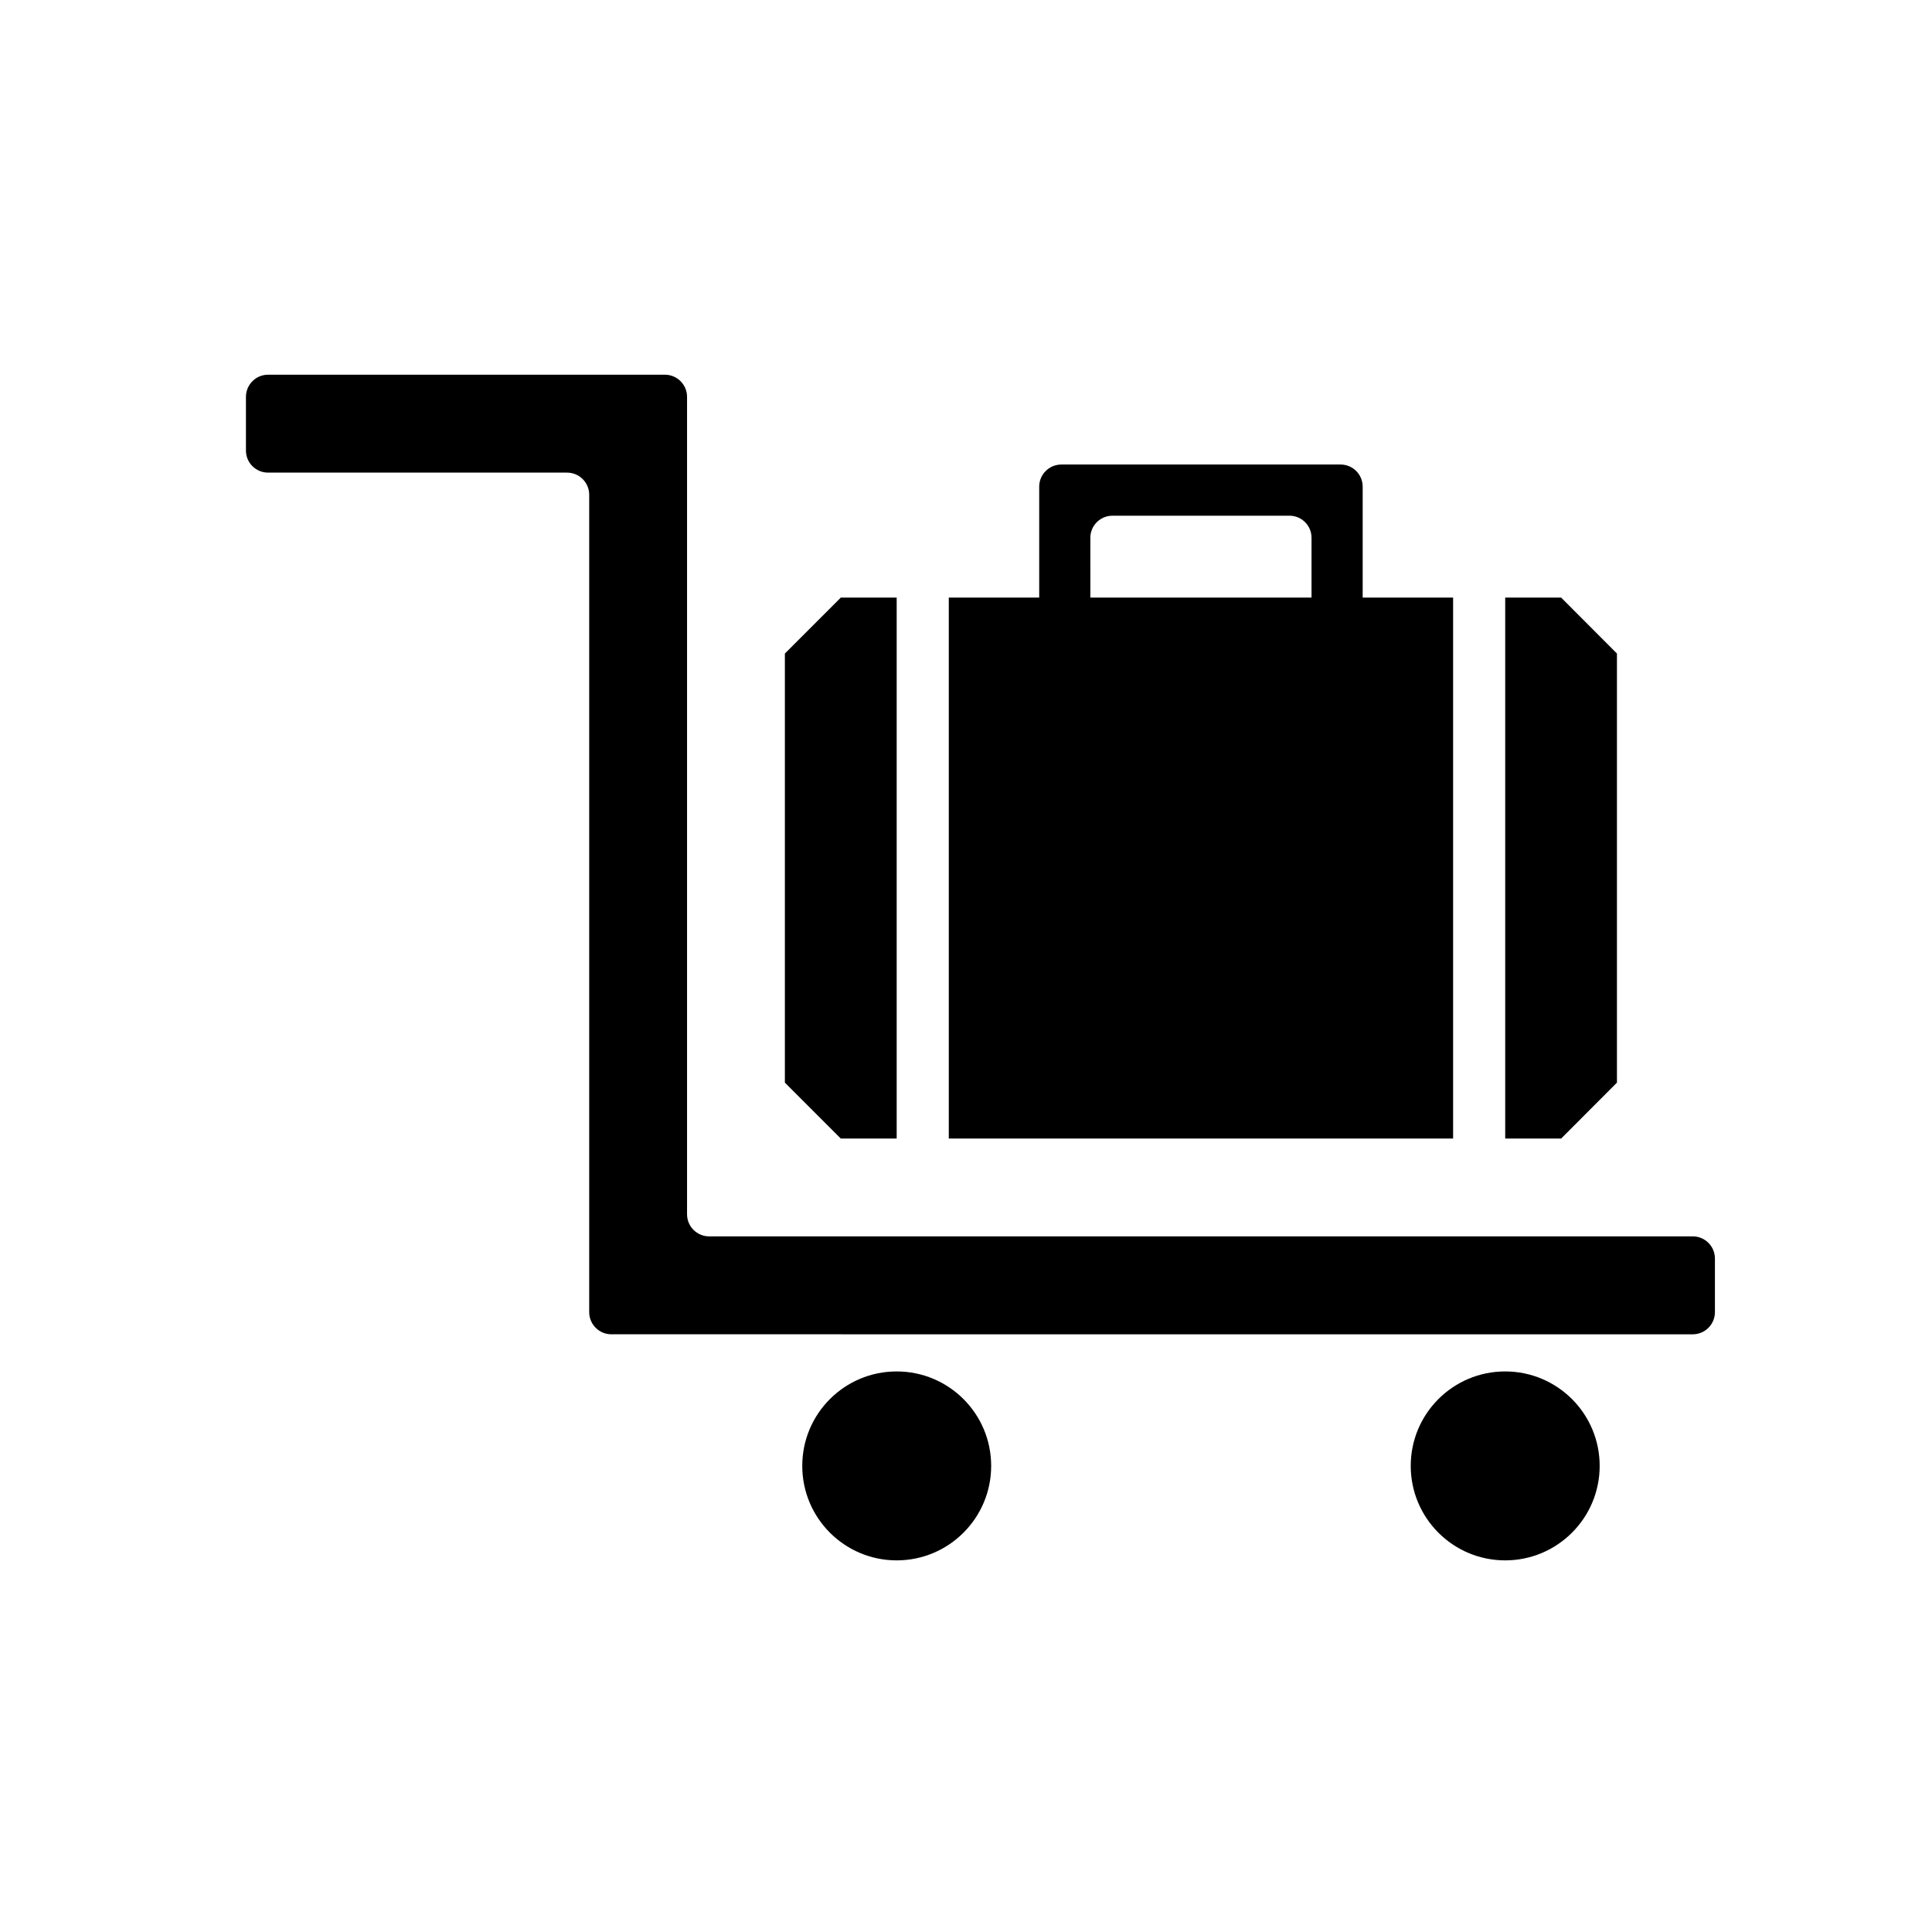
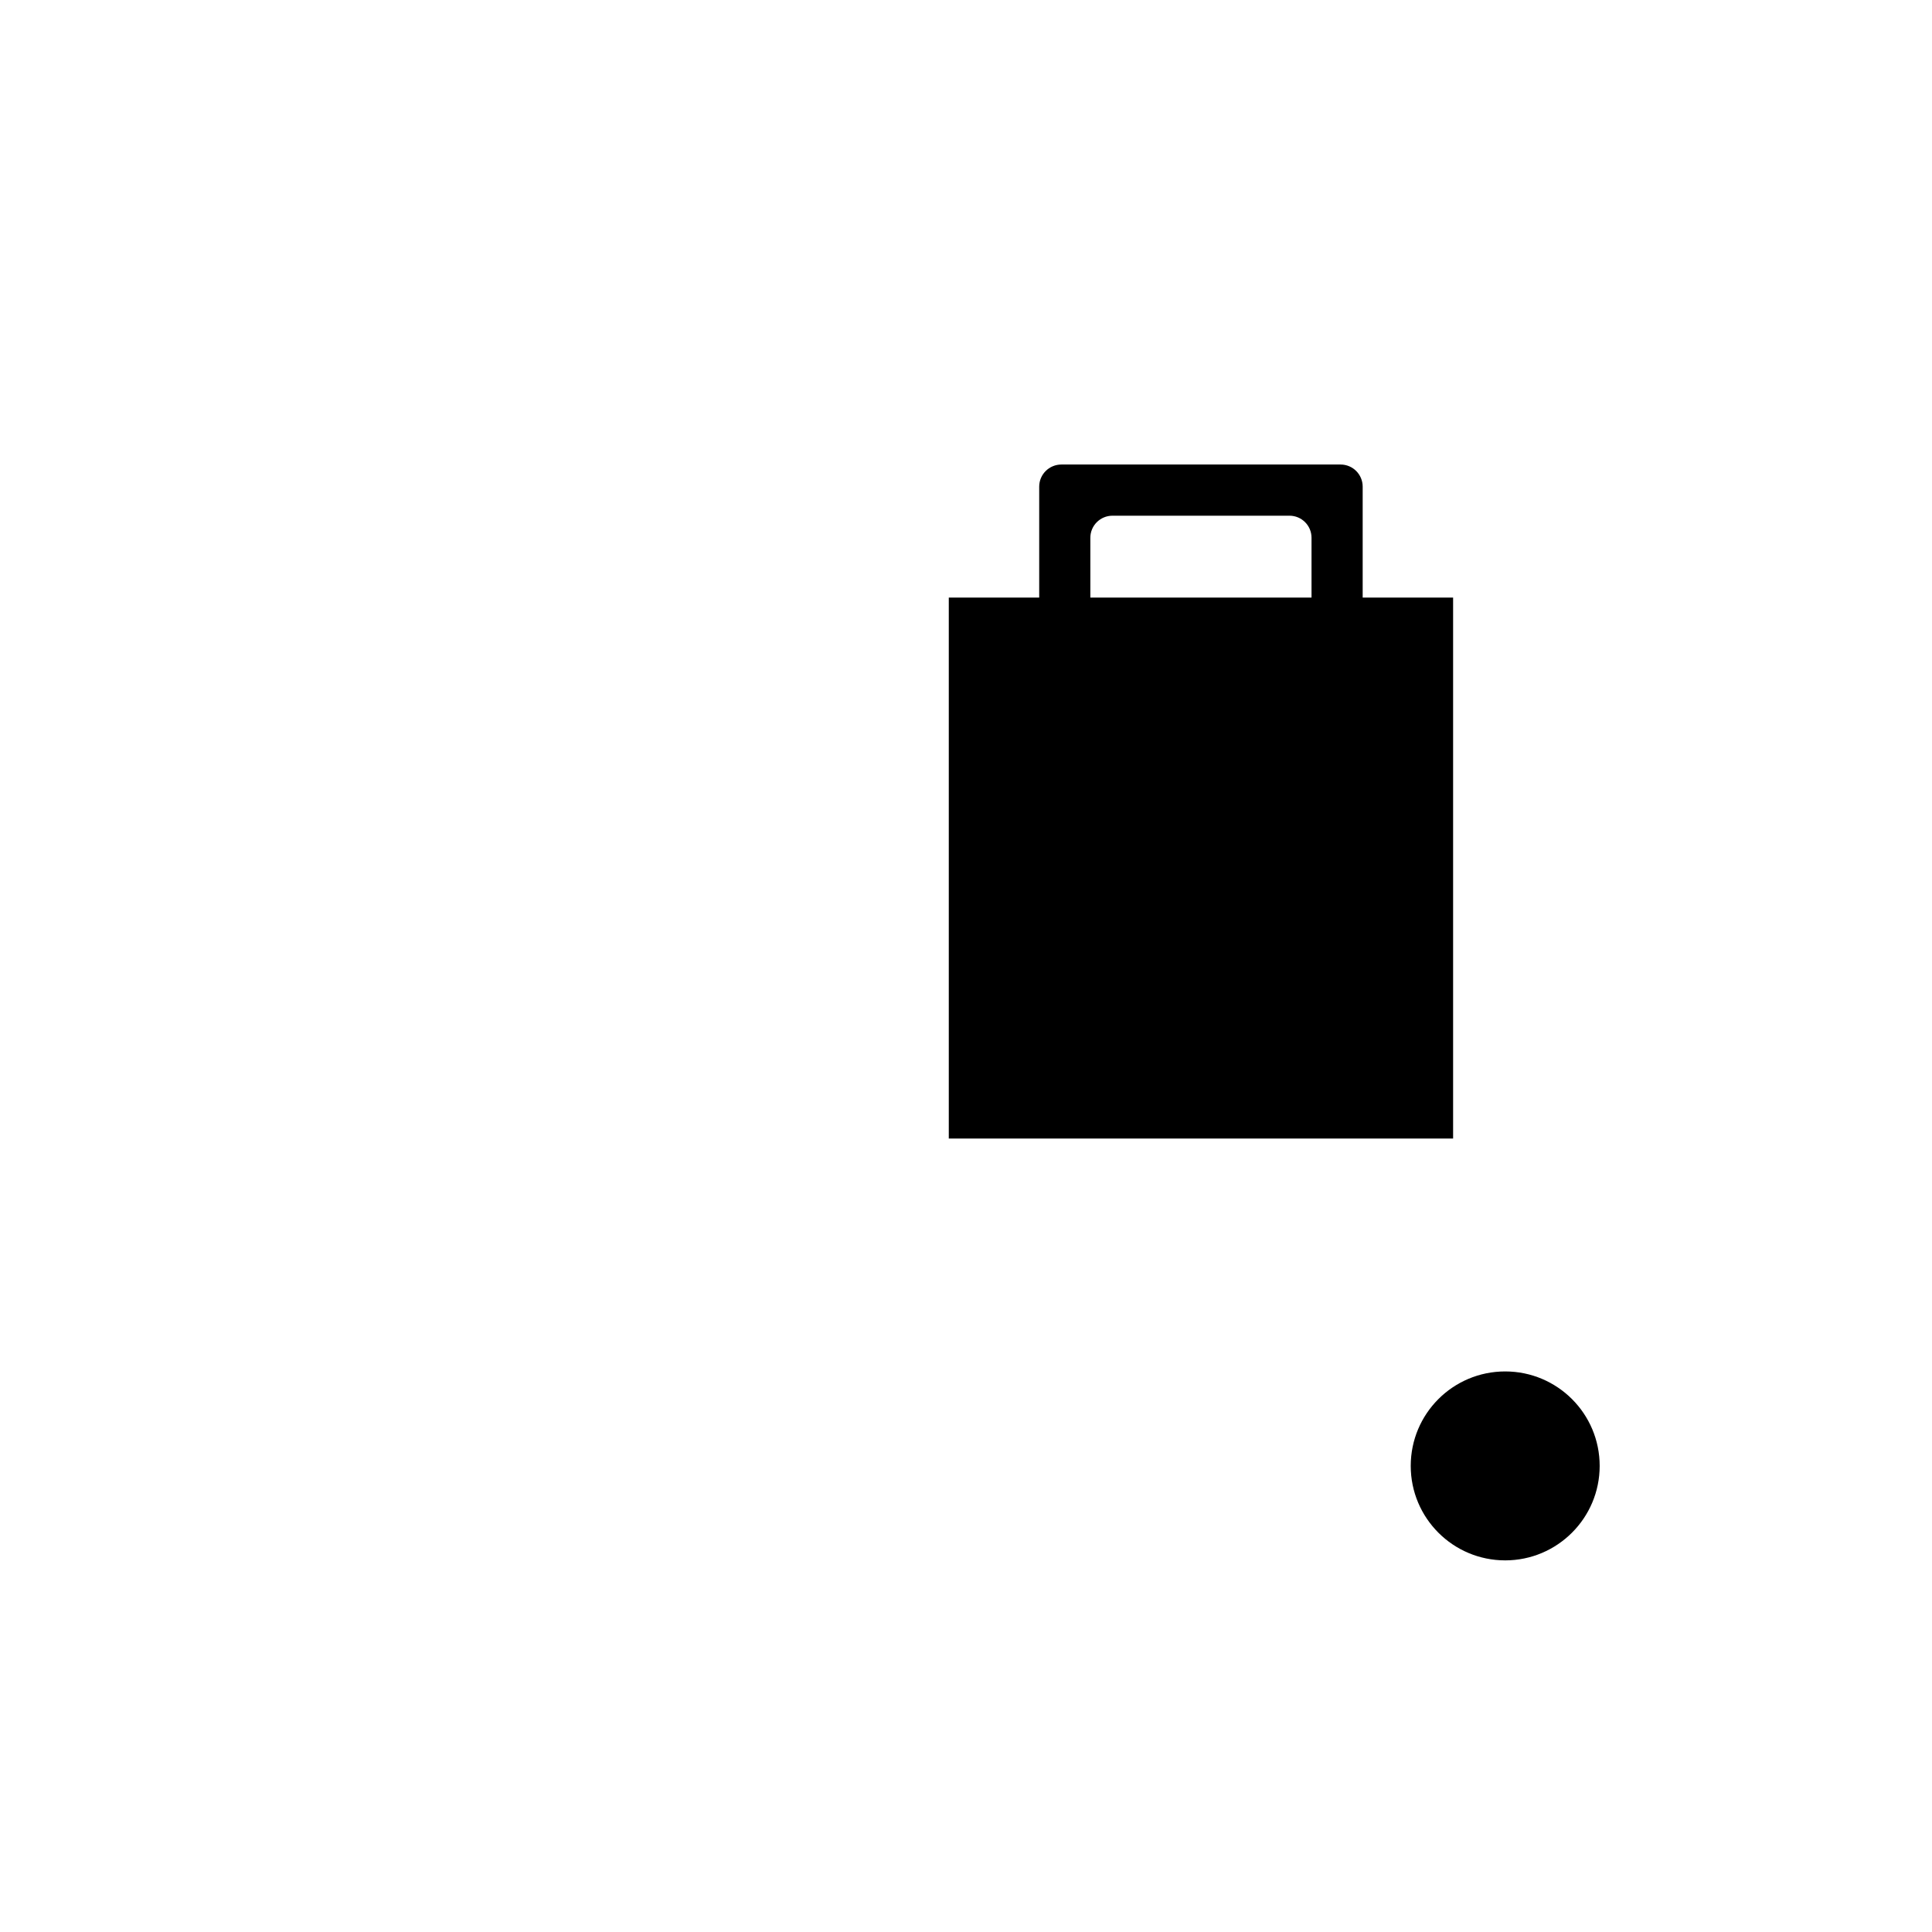
<svg xmlns="http://www.w3.org/2000/svg" fill="#000000" width="800px" height="800px" version="1.1" viewBox="144 144 512 512">
  <g>
-     <path d="m366.82 302.37h14.809v143.36h-14.809l-14.82-14.824v-113.71z" />
    <path d="m419.4 302.37v-29.406c0-3.238 2.641-5.859 5.879-5.859h73.988c3.234 0 5.856 2.625 5.856 5.859v29.406h23.965v143.36l-133.65-0.004v-143.36zm13.555 0h58.613v-15.859c0-3.238-2.621-5.844-5.848-5.844h-46.895c-3.234 0-5.871 2.609-5.871 5.844z" />
-     <path d="m557.72 302.37h-14.824v143.36h14.824l14.789-14.824v-113.71z" />
    <path d="m567.93 532.48c0-13.84-11.219-25.035-25.035-25.035-13.836 0-25.035 11.195-25.035 25.035 0 13.816 11.199 25.035 25.035 25.035 13.816 0 25.035-11.223 25.035-25.035z" />
-     <path d="m406.67 532.48c0-13.84-11.219-25.035-25.035-25.035-13.836 0-25.027 11.195-25.027 25.035 0 13.816 11.195 25.035 25.027 25.035 13.82 0 25.035-11.223 25.035-25.035z" />
-     <path d="m215.04 243.3h105.16c3.254 0 5.875 2.637 5.875 5.871v216.62c0 3.238 2.625 5.859 5.856 5.859h260.67c3.25 0 5.871 2.637 5.871 5.871v14.199c0 3.238-2.625 5.883-5.871 5.883l-286.61-0.004c-3.234 0-5.848-2.644-5.848-5.883v-216.61c0-3.238-2.641-5.859-5.879-5.859h-79.23c-3.234 0-5.856-2.613-5.856-5.844v-14.227c0-3.234 2.625-5.875 5.856-5.875z" />
  </g>
</svg>